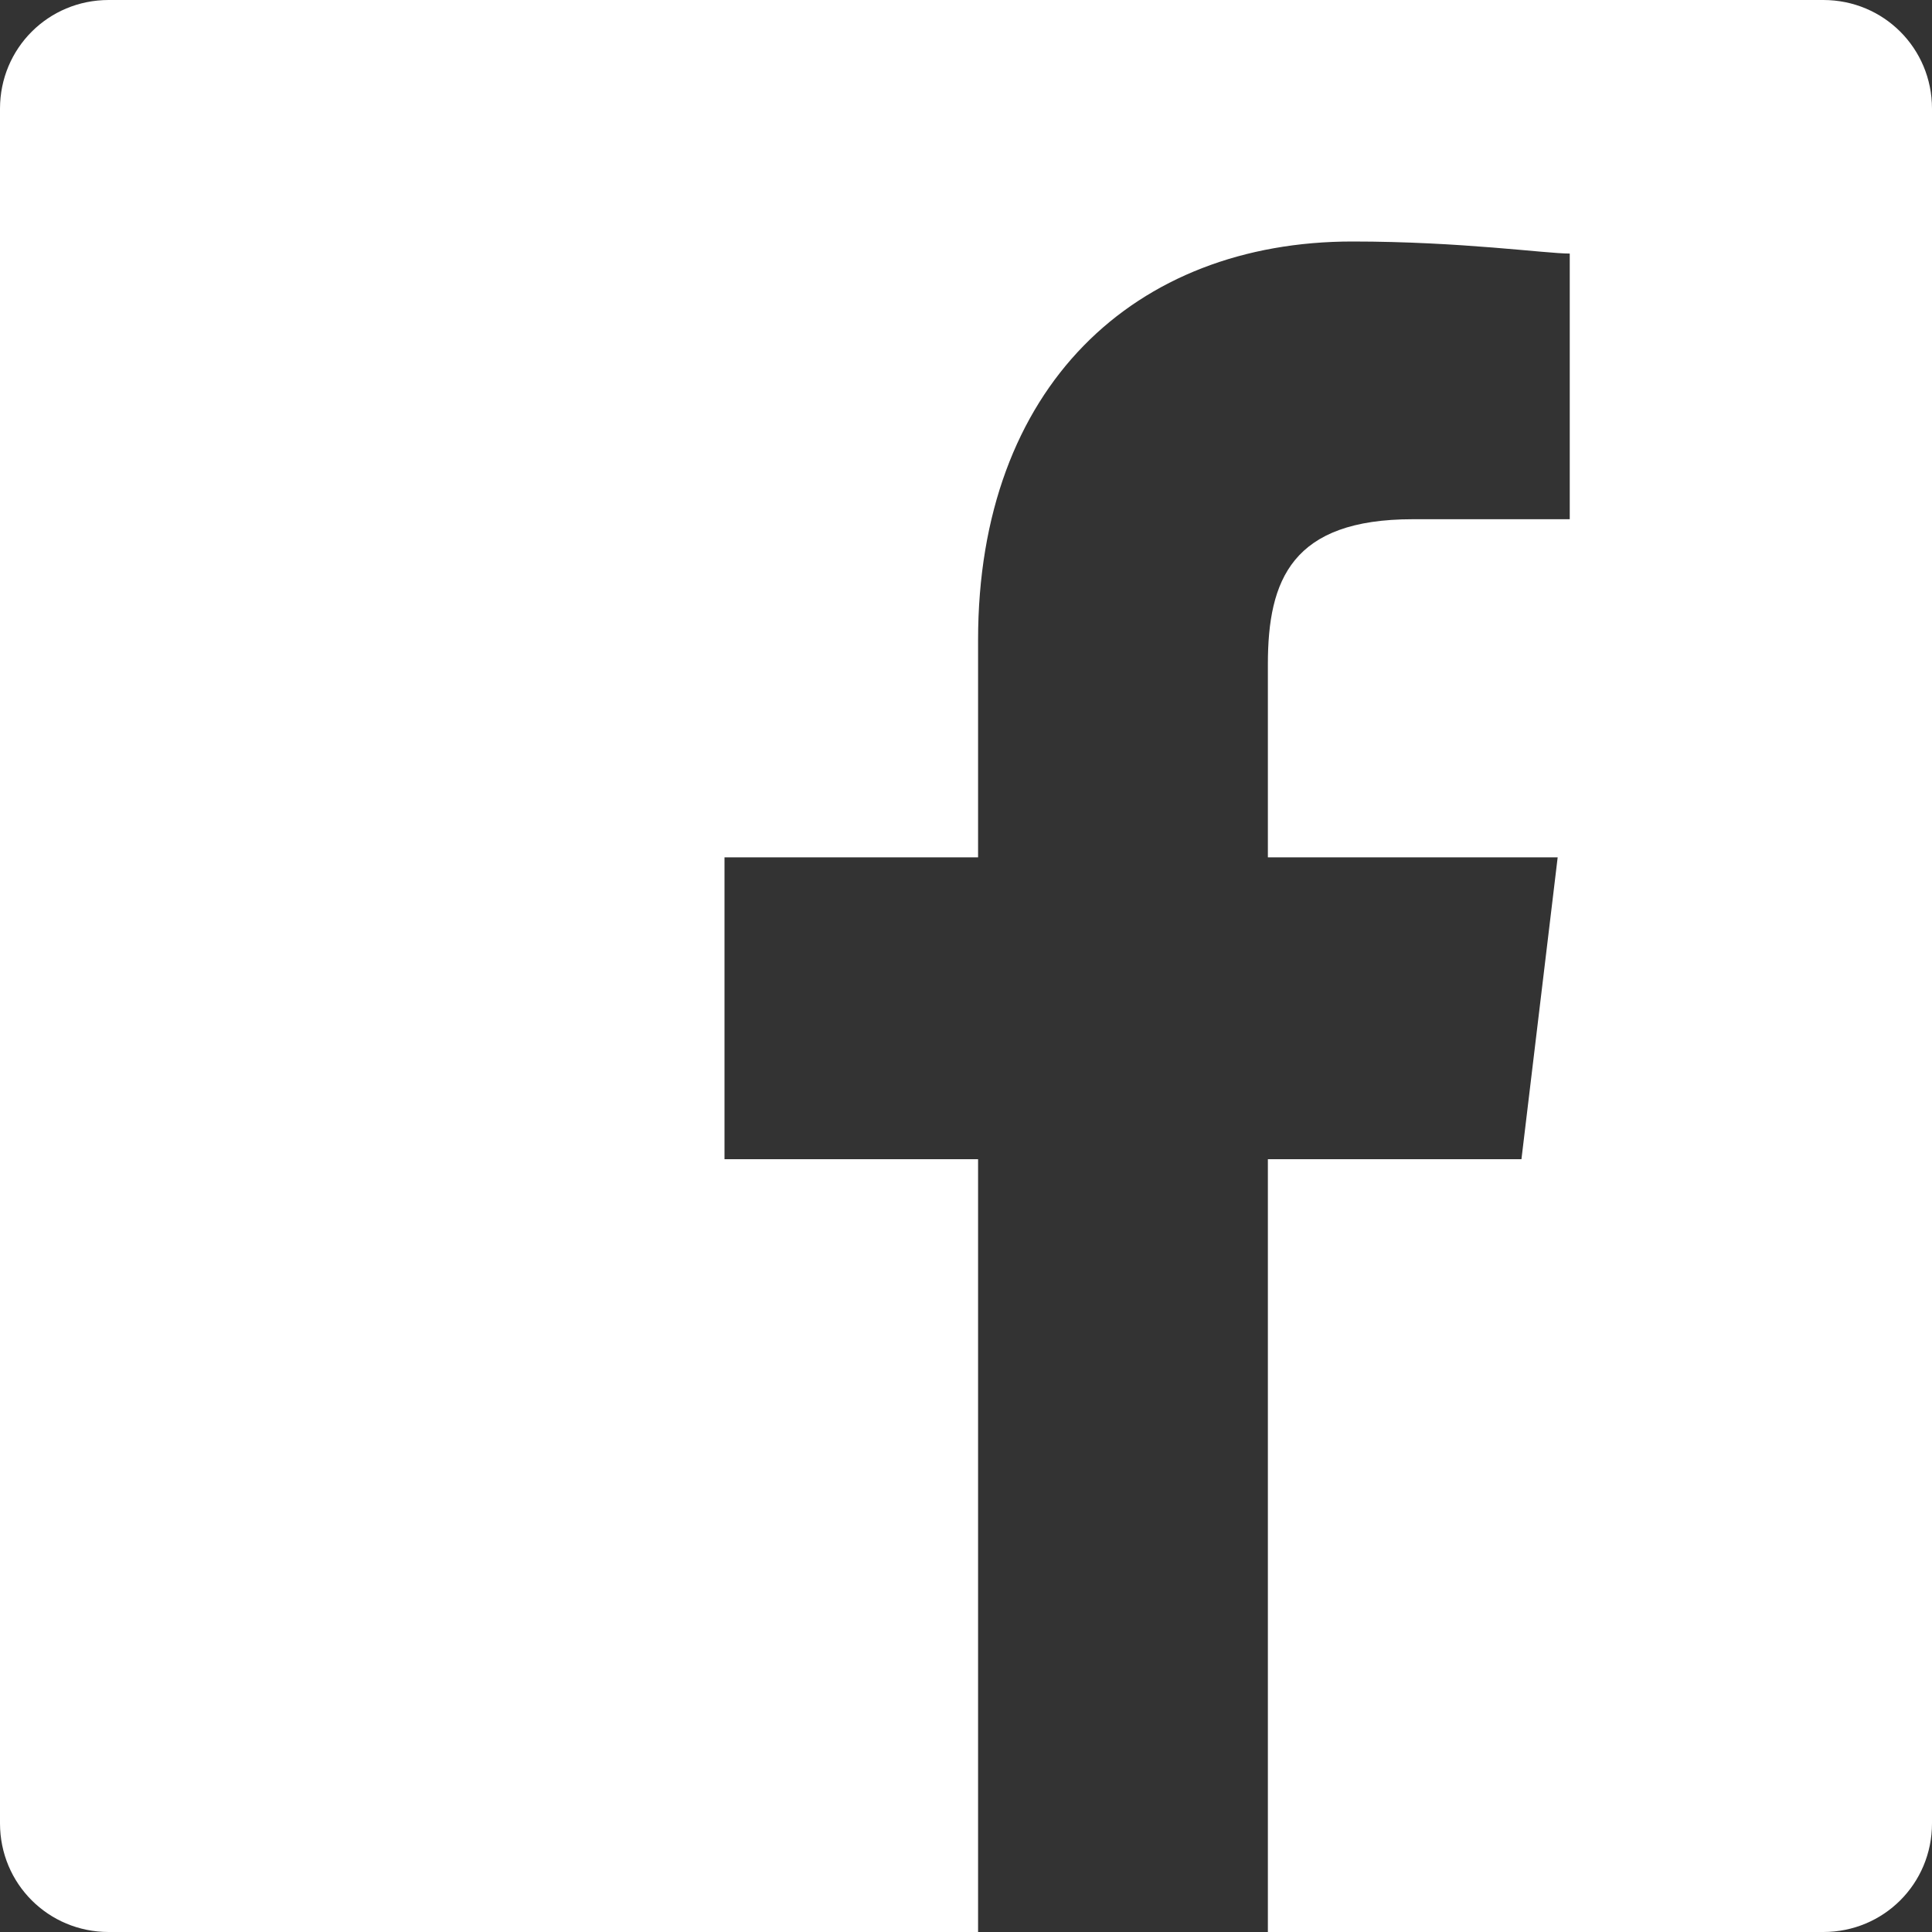
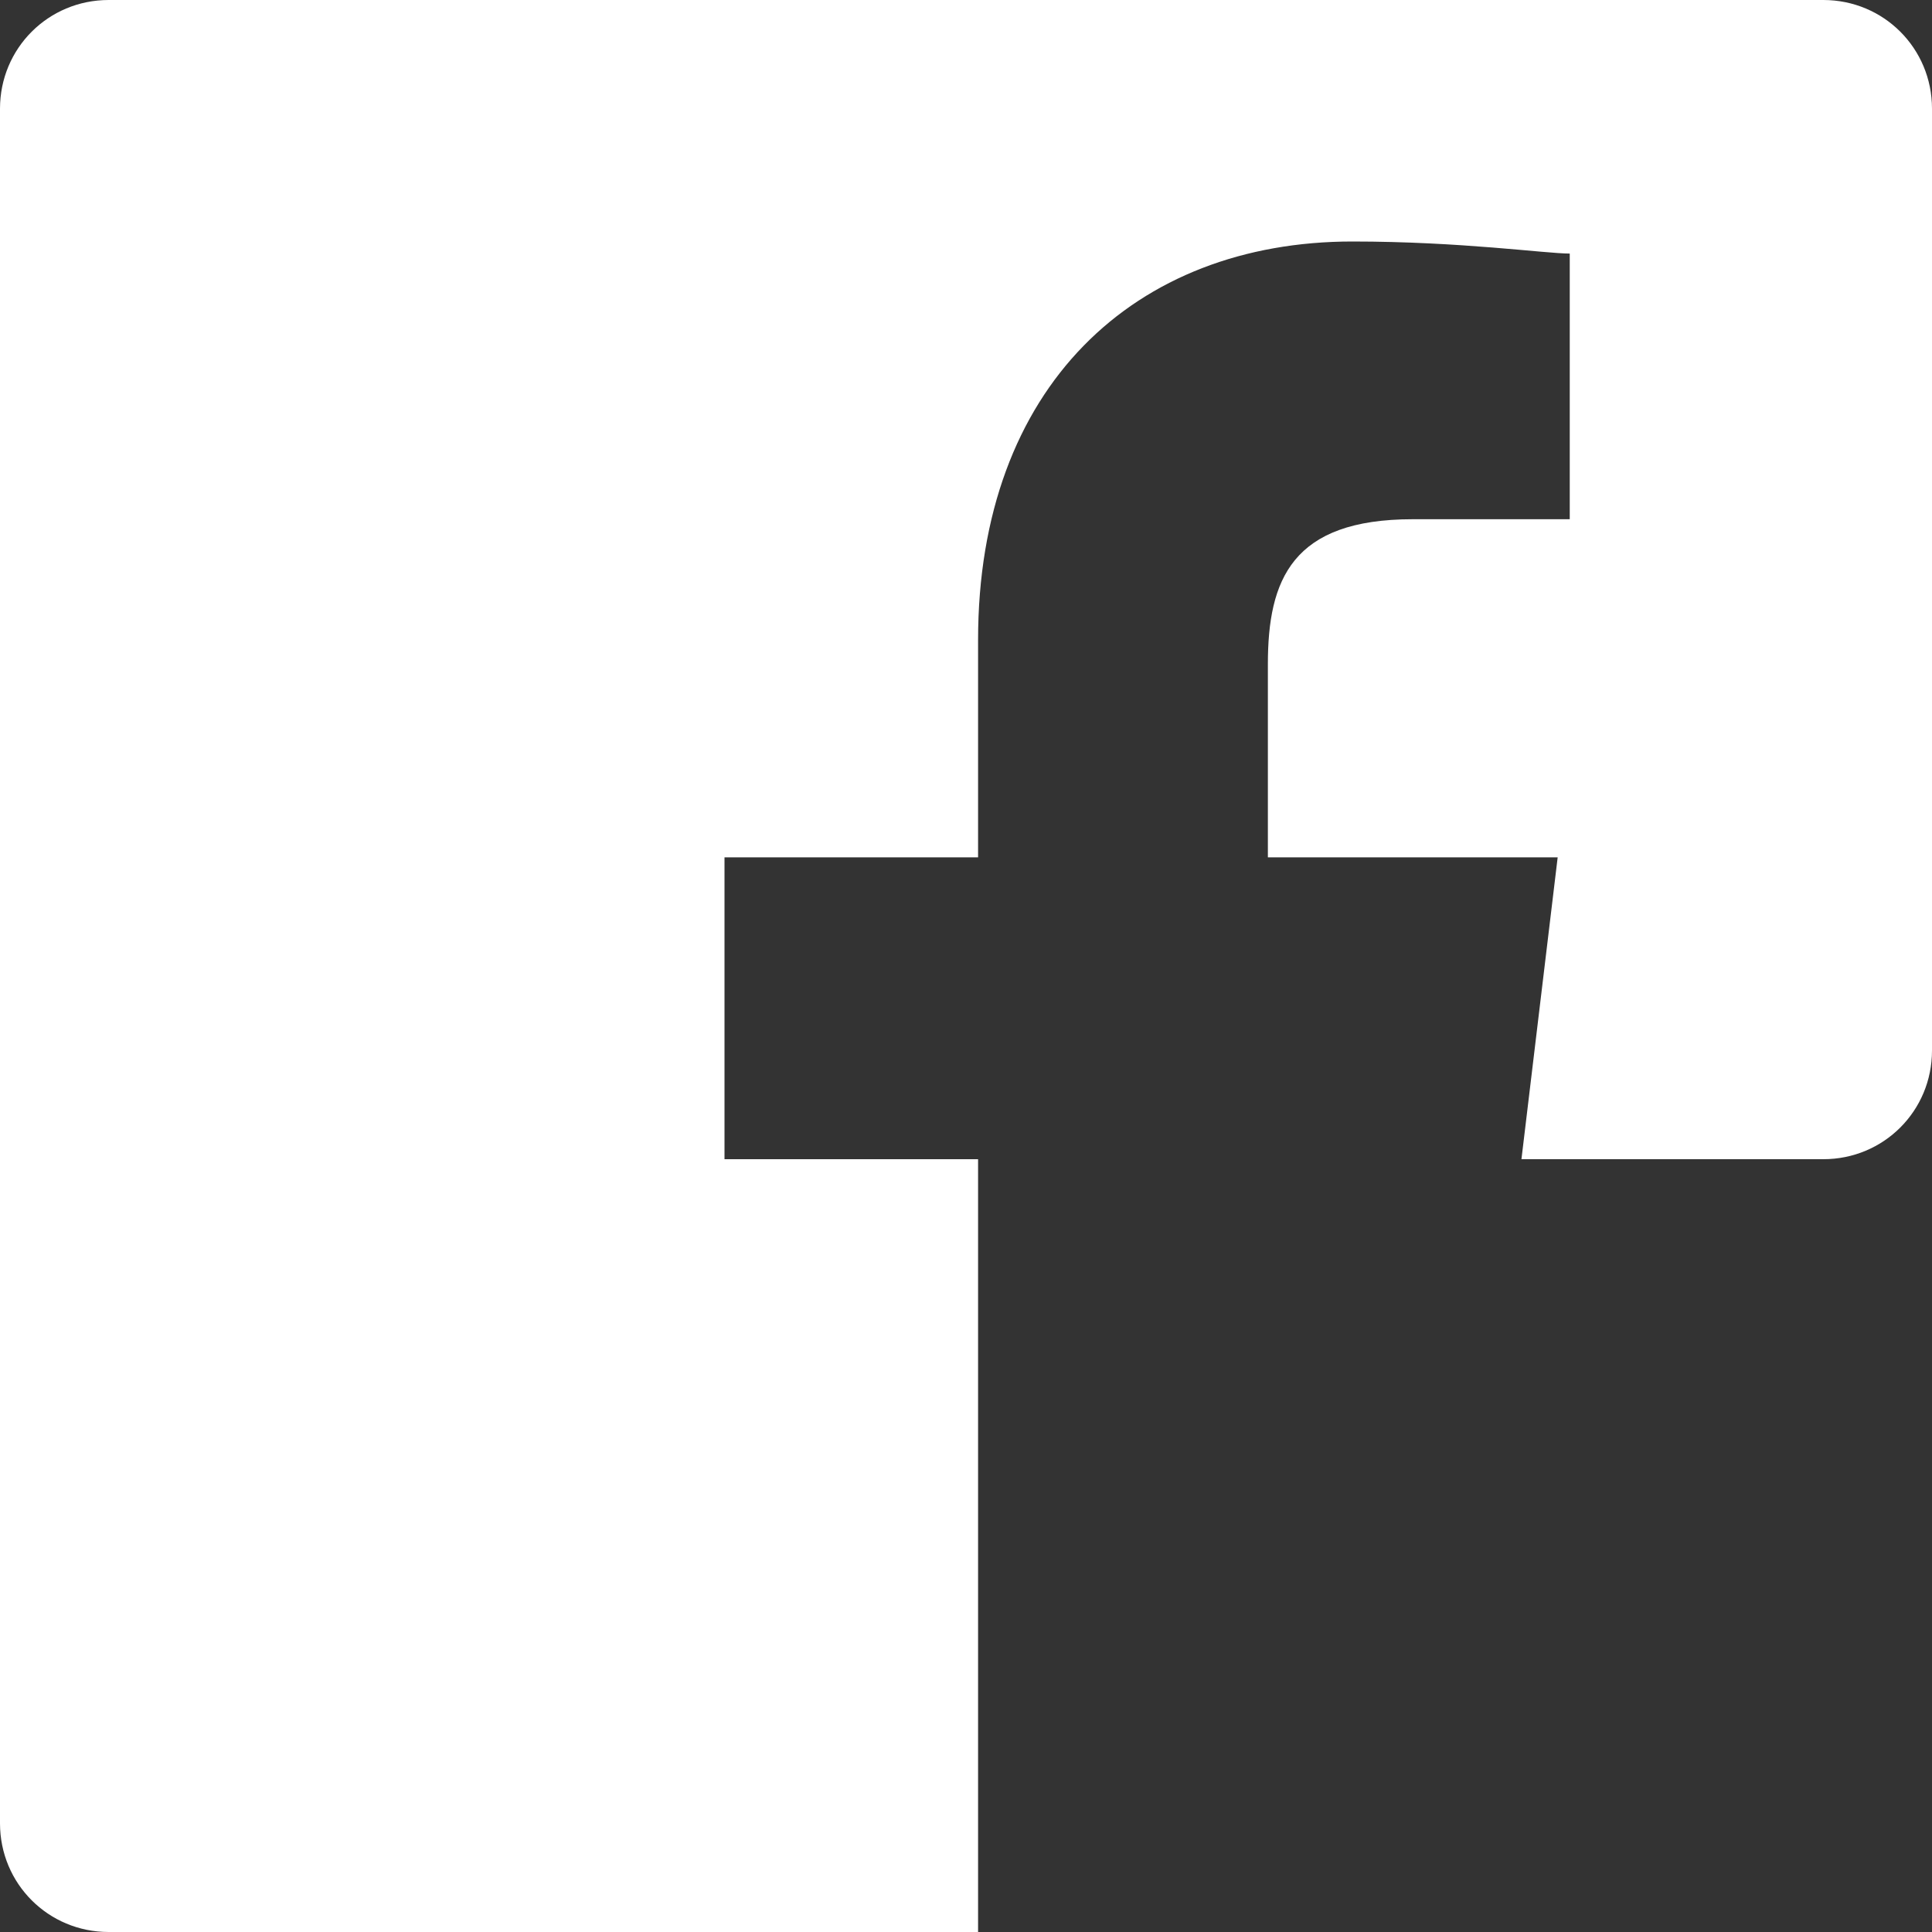
<svg xmlns="http://www.w3.org/2000/svg" version="1.1" id="レイヤー_1" x="0px" y="0px" viewBox="0 0 16 16" style="enable-background:new 0 0 16 16;" xml:space="preserve">
  <rect x="0" y="0" width="16" height="16" fill="#333333" stroke="none" />
  <style type="text/css">
	.st0{fill:#FFFFFF;}
</style>
  <title>Page 1</title>
  <desc>Created with Sketch.</desc>
  <g id="案2" transform="translate(-1081, -15)">
    <g id="Clip-2">
	</g>
-     <path class="st0" d="M1096.1,15h-14.2c-0.5,0-0.9,0.4-0.9,0.9v14.2c0,0.5,0.4,0.9,0.9,0.9h7.2v-6.4h-2.1v-2.5h2.1v-1.8   c0-2.1,1.3-3.3,3.1-3.3c0.9,0,1.6,0.1,1.8,0.1v2.2l-1.3,0c-1,0-1.2,0.5-1.2,1.2v1.6h2.4l-0.3,2.5h-2.1V31h4.6   c0.5,0,0.9-0.4,0.9-0.9V15.9C1097,15.4,1096.6,15,1096.1,15z" />
+     <path class="st0" d="M1096.1,15h-14.2c-0.5,0-0.9,0.4-0.9,0.9v14.2c0,0.5,0.4,0.9,0.9,0.9h7.2v-6.4h-2.1v-2.5h2.1v-1.8   c0-2.1,1.3-3.3,3.1-3.3c0.9,0,1.6,0.1,1.8,0.1v2.2l-1.3,0c-1,0-1.2,0.5-1.2,1.2v1.6h2.4l-0.3,2.5h-2.1h4.6   c0.5,0,0.9-0.4,0.9-0.9V15.9C1097,15.4,1096.6,15,1096.1,15z" />
  </g>
</svg>